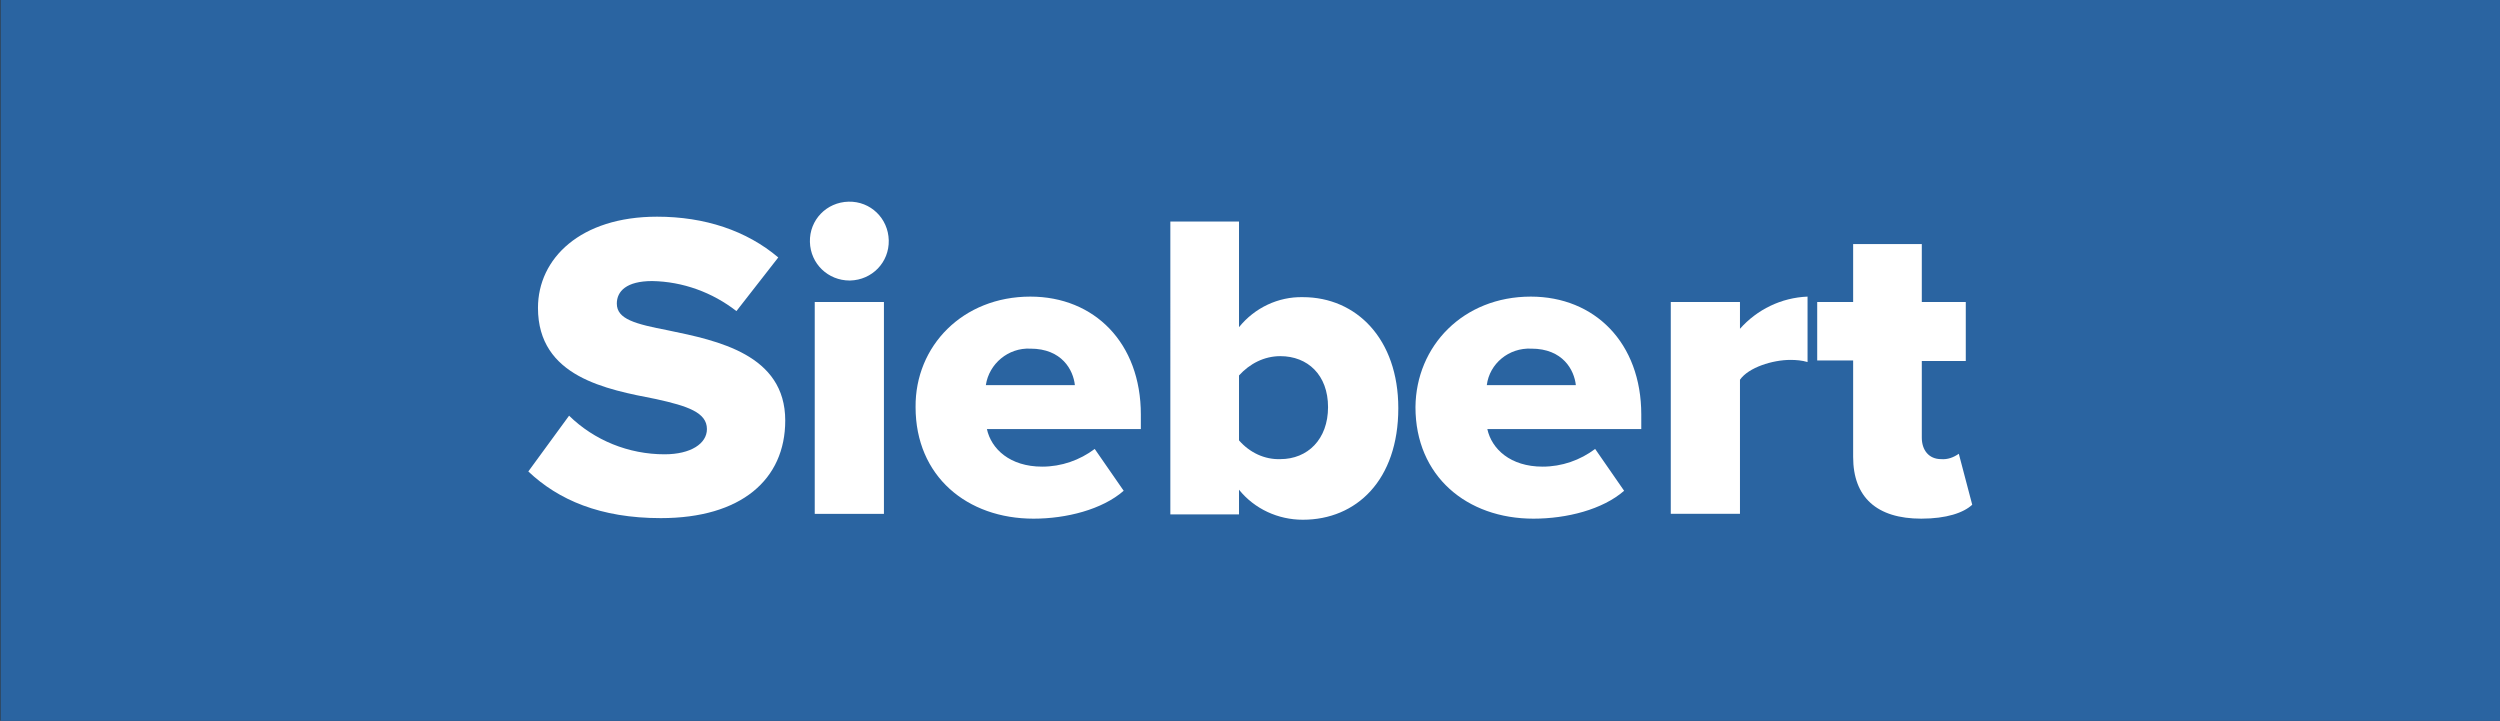
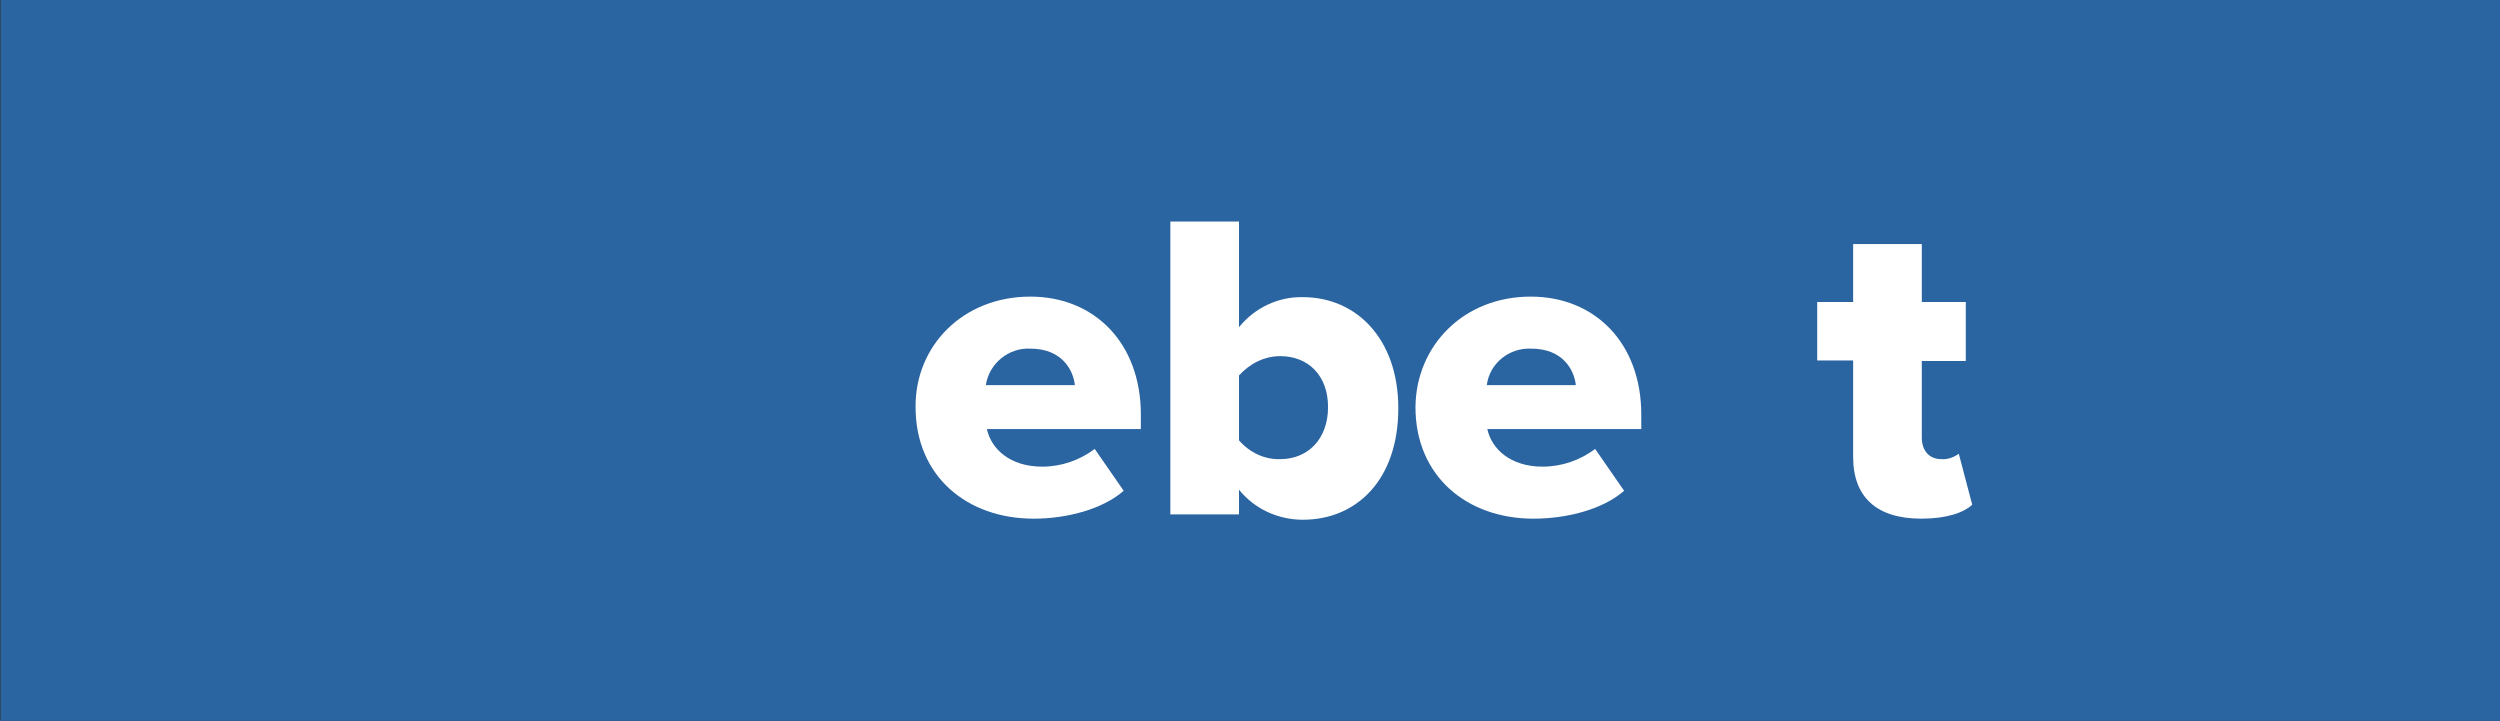
<svg xmlns="http://www.w3.org/2000/svg" version="1.1" id="Layer_1" x="0px" y="0px" viewBox="0 0 466.1 134.4" style="enable-background:new 0 0 466.1 134.4;" xml:space="preserve">
  <rect x="0" y="0" width="466.1" height="134.4" fill="#333333" stroke="none" />
  <style type="text/css">
	.st0{fill:#2A64A1;}
	.st1{fill:#FFFFFF;}
</style>
  <rect x="0.1" y="0" class="st0" width="466" height="134.4" />
  <g>
-     <path class="st1" d="M106.1,77.5c4.7,4.6,11.1,7.2,17.8,7.2c4.9,0,7.9-2,7.9-4.7c0-3.1-3.6-4.3-9.5-5.6c-9.2-1.8-22-4.1-22-17   c0-9.2,7.9-17,22.2-17c8.9,0,16.7,2.6,22.6,7.6l-7.8,10c-4.5-3.5-10-5.5-15.7-5.6c-4.8,0-6.6,1.9-6.6,4.2c0,2.9,3.4,3.8,9.6,5   c9.2,1.9,21.8,4.5,21.8,16.8c0,11-8.2,18.2-23.2,18.2c-11.3,0-19.1-3.4-24.7-8.7L106.1,77.5z" />
-     <path class="st1" d="M151,45.1c-0.1-4.1,3.1-7.4,7.2-7.5c4.1-0.1,7.4,3.1,7.5,7.2c0.1,4.1-3.1,7.4-7.2,7.5c0,0-0.1,0-0.1,0   C154.4,52.3,151.1,49.2,151,45.1C151,45.1,151,45.1,151,45.1 M151.9,56.3h12.9v39.5h-12.9V56.3z" />
    <path class="st1" d="M192.1,55.3c11.9,0,20.6,8.6,20.6,22V80H184c0.8,3.7,4.3,7,10.3,7c3.6,0,7-1.2,9.8-3.3l5.4,7.8   c-4,3.5-10.7,5.2-16.8,5.2c-12.4,0-22-7.9-22-20.8C170.6,64.5,179.5,55.3,192.1,55.3 M183.8,71.8h16.6c-0.3-2.8-2.4-6.8-8.3-6.8   C188,64.8,184.4,67.8,183.8,71.8" />
    <path class="st1" d="M218.2,41.3H231V61c2.9-3.6,7.3-5.7,11.9-5.6c10,0,17.8,7.8,17.8,20.7c0,13.4-7.8,20.8-17.8,20.8   c-4.6,0-9-2-11.9-5.6v4.6h-12.8V41.3z M238.7,85.6c5.1,0,8.9-3.7,8.9-9.7s-3.8-9.5-8.9-9.5c-3,0-5.7,1.4-7.7,3.6v12.1   C233,84.4,235.8,85.7,238.7,85.6" />
    <path class="st1" d="M285.4,55.3c11.9,0,20.6,8.6,20.6,22V80h-28.7c0.8,3.7,4.3,7,10.3,7c3.6,0,7-1.2,9.8-3.3l5.4,7.8   c-4,3.5-10.7,5.2-16.9,5.2c-12.4,0-22-7.9-22-20.8C264,64.5,272.8,55.3,285.4,55.3 M277.2,71.8h16.6c-0.3-2.8-2.4-6.8-8.3-6.8   C281.3,64.8,277.7,67.8,277.2,71.8" />
-     <path class="st1" d="M311.5,56.3h12.9v5c3.2-3.6,7.7-5.8,12.6-6v12.2c-1-0.3-2.1-0.4-3.2-0.4c-3.3,0-7.8,1.4-9.4,3.7v25h-12.9V56.3   z" />
    <path class="st1" d="M345.5,85.2V67.2h-6.7V56.3h6.7V45.5h12.8v10.8h8.2v11h-8.2v14.3c0,2.3,1.3,4,3.6,4c1.2,0.1,2.3-0.3,3.3-1   l2.5,9.5c-1.6,1.5-4.8,2.6-9.5,2.6C349.9,96.7,345.5,92.7,345.5,85.2" />
  </g>
</svg>